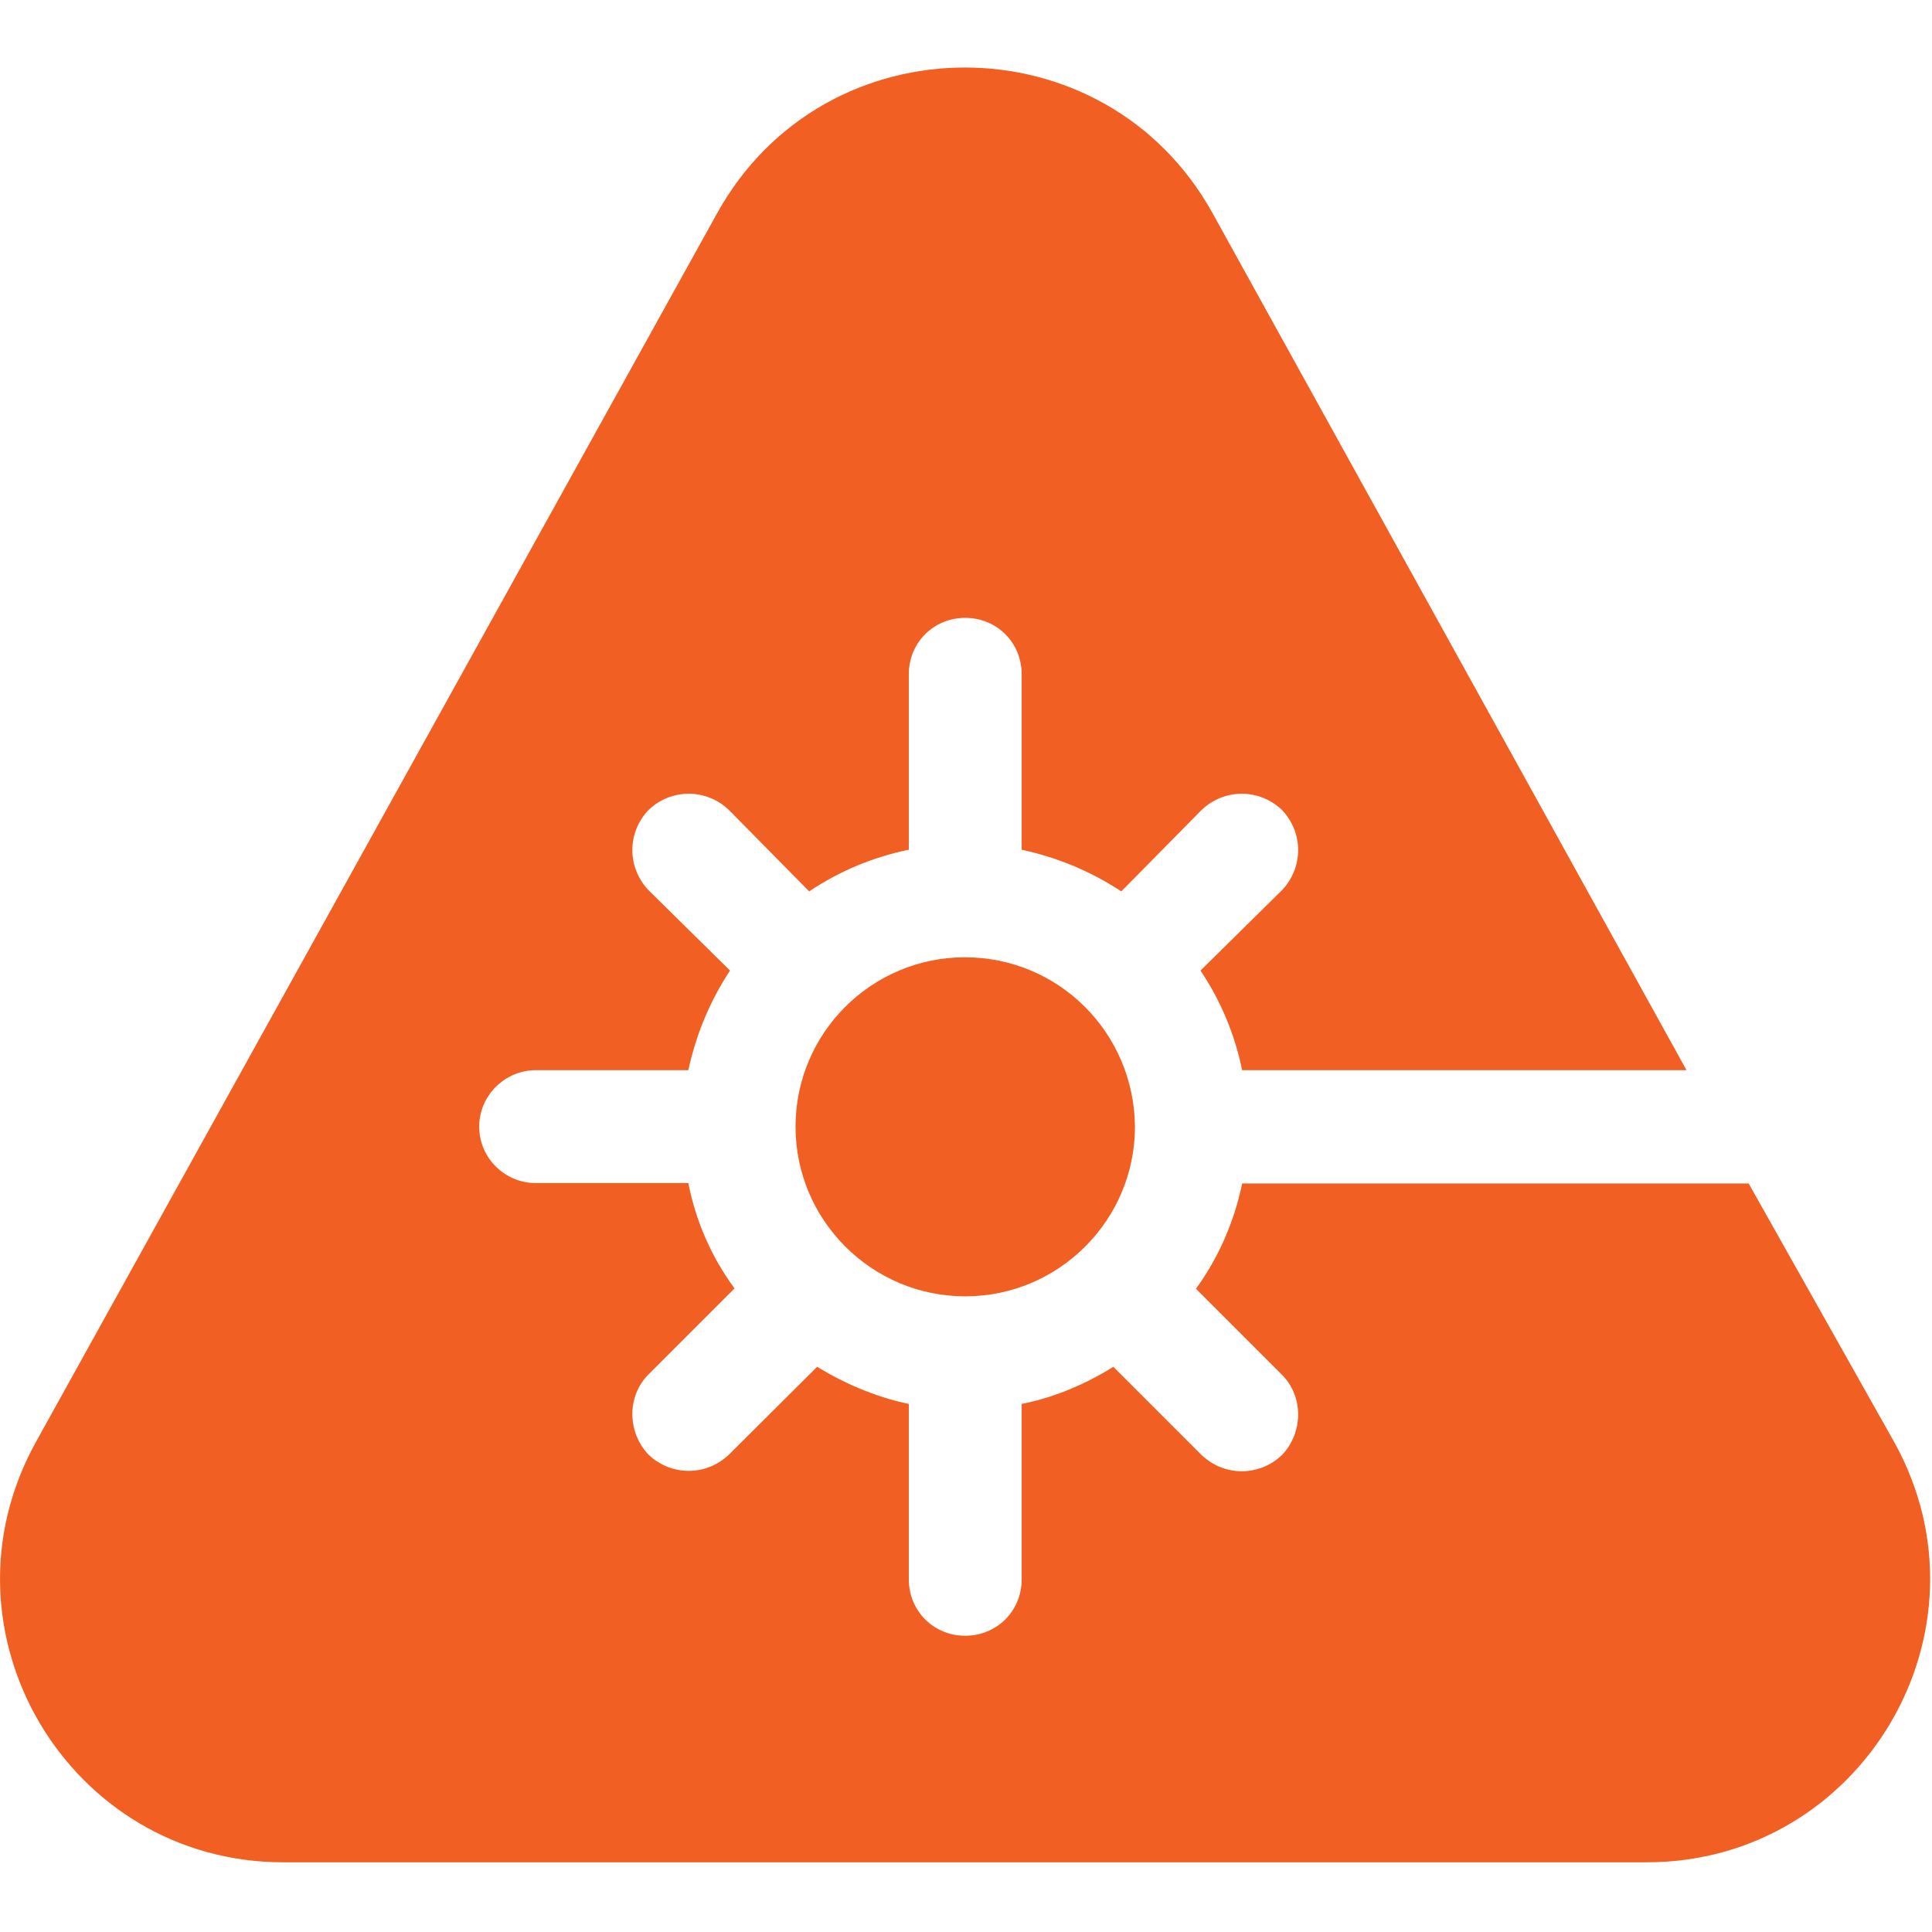
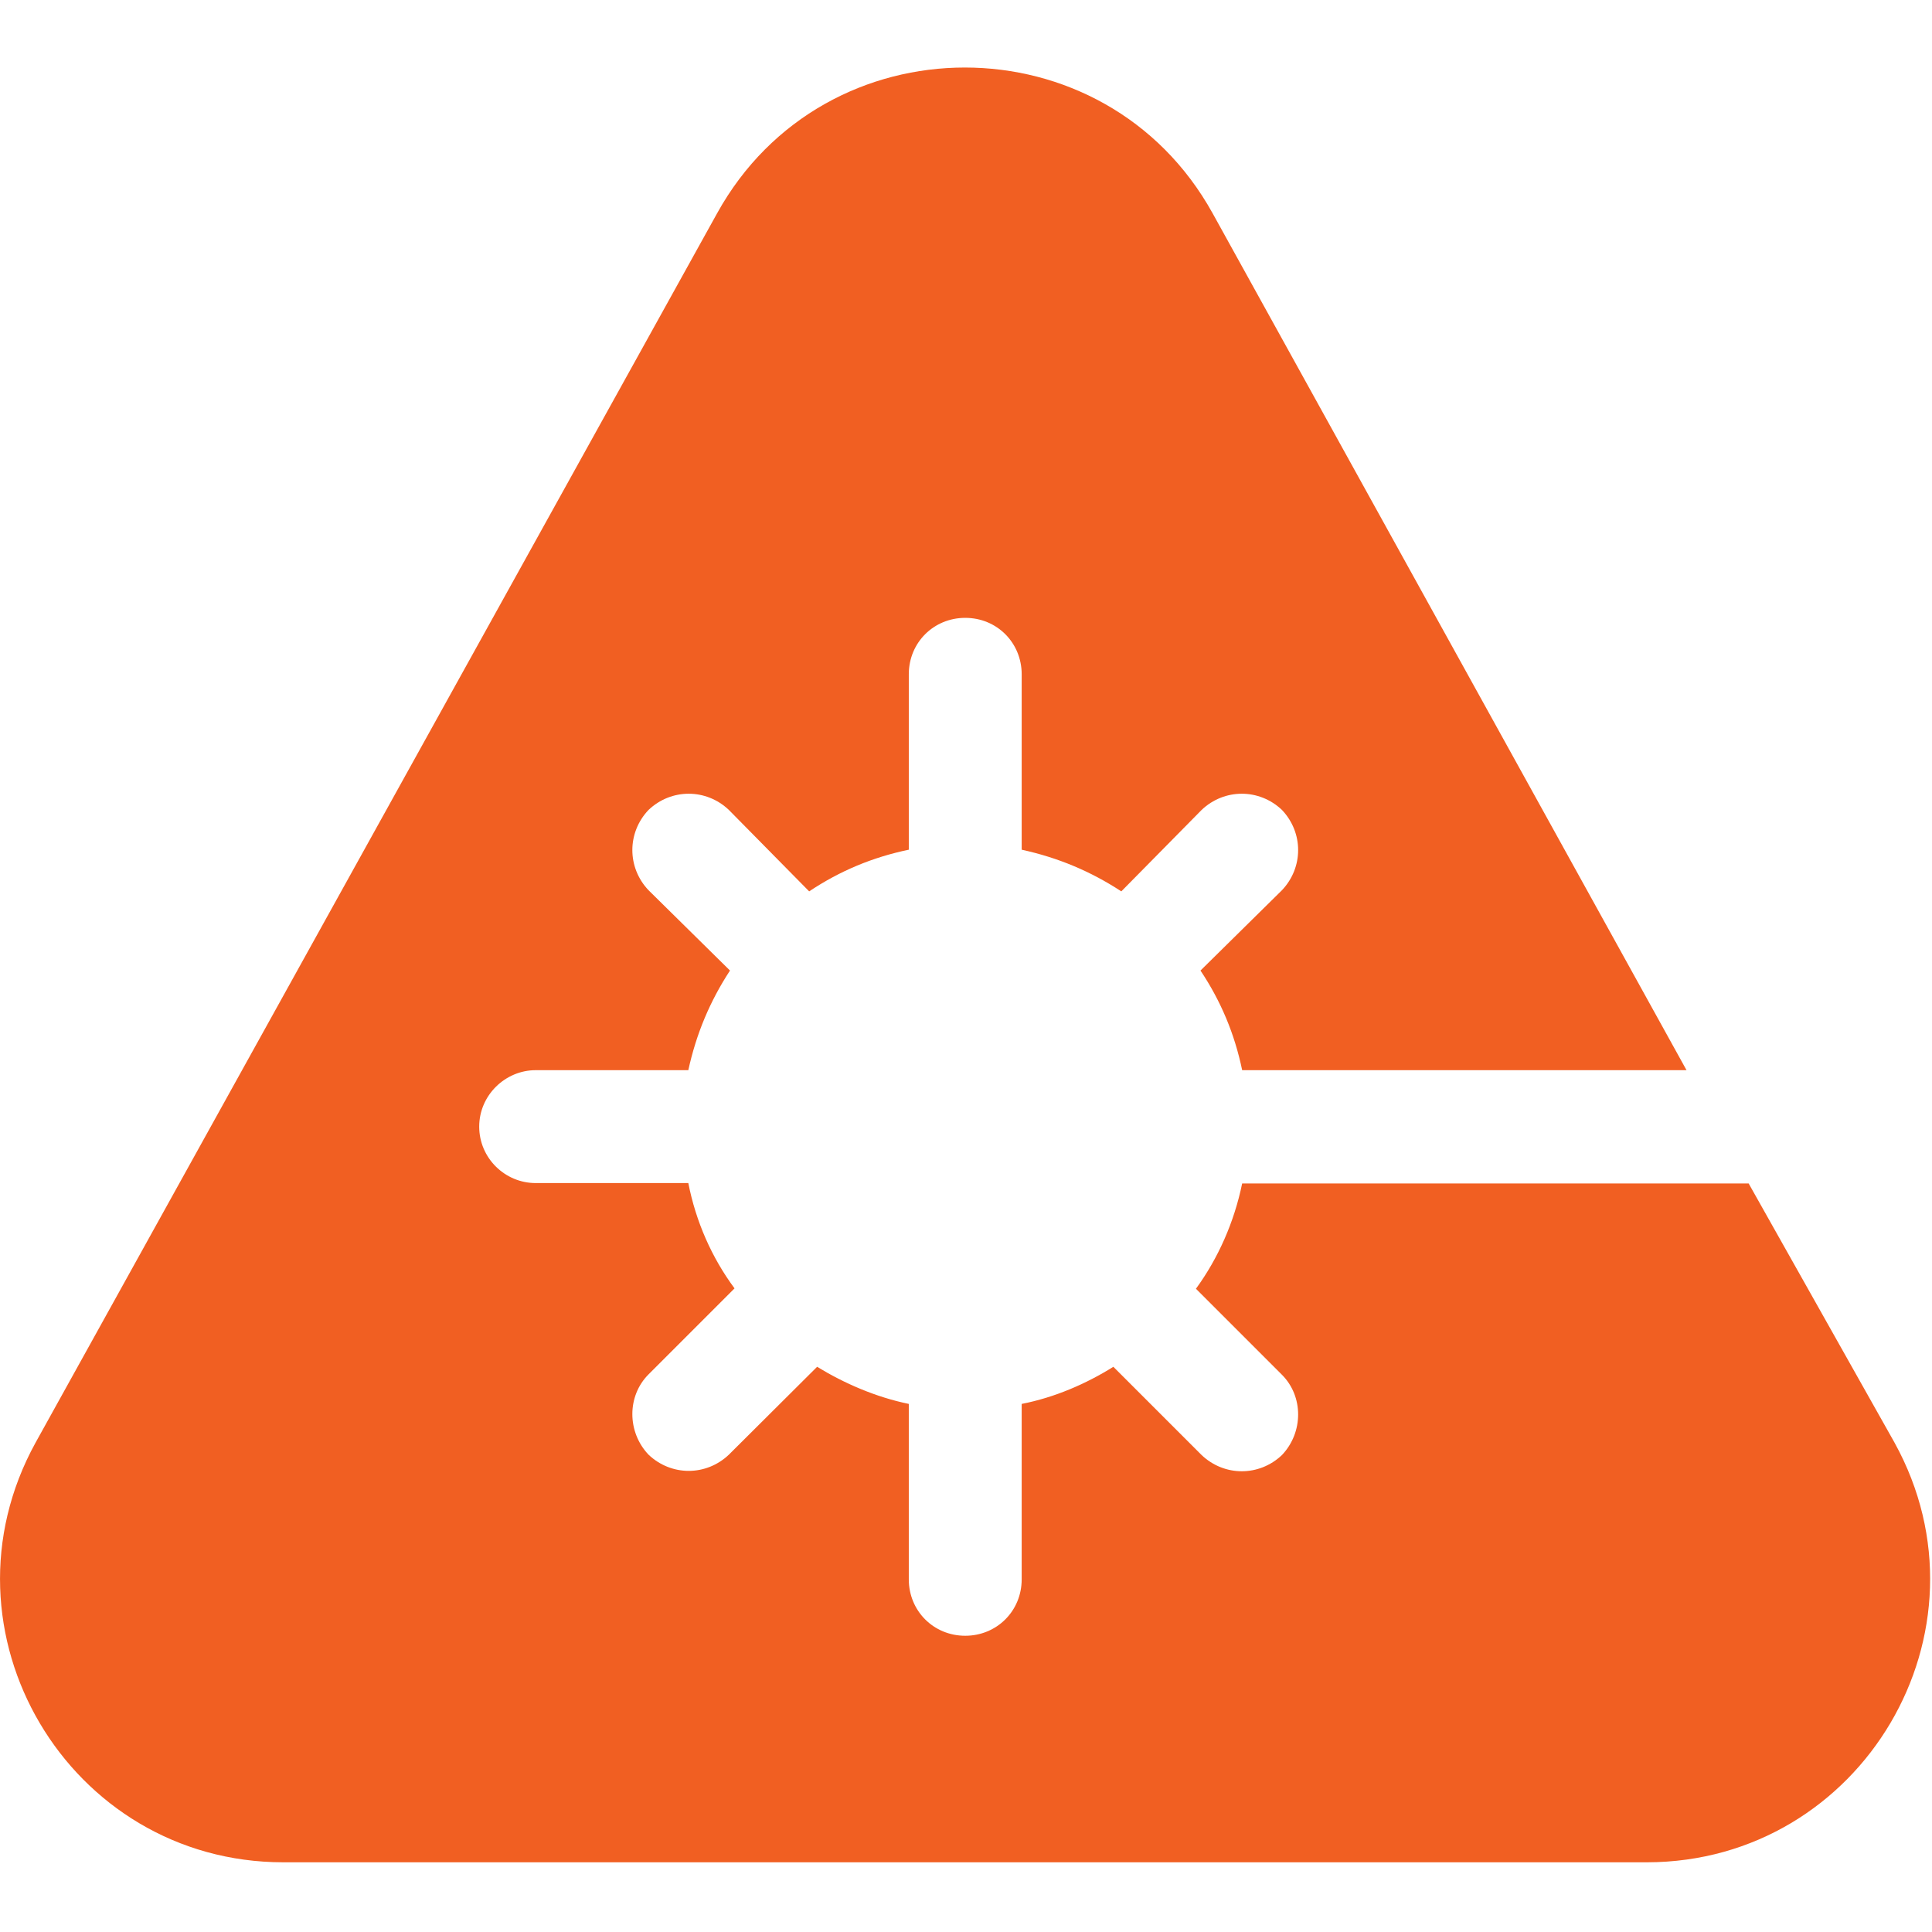
<svg xmlns="http://www.w3.org/2000/svg" xmlns:xlink="http://www.w3.org/1999/xlink" version="1.1" id="Layer_1" x="0px" y="0px" viewBox="0 0 510 510" style="enable-background:new 0 0 510 510;" xml:space="preserve">
  <style type="text/css">
	.st0{clip-path:url(#SVGID_2_);fill:#F15F22;}
</style>
  <g>
    <g>
      <defs>
        <rect id="SVGID_1_" y="16.8" width="510" height="476.4" />
      </defs>
      <clipPath id="SVGID_2_">
        <use xlink:href="#SVGID_1_" style="overflow:visible;" />
      </clipPath>
-       <path class="st0" d="M286.4,265.8C286.4,265.8,286.4,265.8,286.4,265.8C286.4,265.8,286.4,265.8,286.4,265.8    c-8.1-8.1-19.3-13.1-31.7-13.1c-12.3,0-23.5,5-31.6,13.1c0,0,0,0,0,0s0,0,0,0c-8.1,8.1-13.1,19.3-13.1,31.6    c0,24.7,20.1,44.8,44.8,44.8c24.7,0,44.8-20.1,44.8-44.8C299.5,285.1,294.5,273.9,286.4,265.8L286.4,265.8z M286.4,265.8" />
      <path class="st0" d="M500.1,380.8l-38.5-68.4H327.9c-2.1,10.2-6.3,19.7-12.2,27.8l22.7,22.7c5.7,5.7,5.7,15.2,0,21.2    c-6,5.7-15.2,5.7-21.2,0l-23.3-23.3c-7.2,4.5-15.5,8.1-24.2,9.8v46.3c0,8.4-6.6,14.9-14.9,14.9c-8.4,0-14.9-6.6-14.9-14.9v-46.3    c-8.7-1.8-17-5.4-24.2-9.8L192.4,384c-6,5.7-15.2,5.7-21.2,0c-5.7-6-5.7-15.5,0-21.2l22.7-22.7c-6-8.1-10.2-17.6-12.2-27.8h-40.3    c-8.1,0-14.9-6.6-14.9-14.9s6.9-14.9,14.9-14.9h40.3c2.1-9.6,5.7-18.2,11-26.3l-21.5-21.2c-5.7-6-5.7-15.2,0-21.2    c6-5.7,15.2-5.7,21.2,0l21.2,21.5c8.1-5.4,16.7-9,26.3-11v-46.3c0-8.4,6.6-14.9,14.9-14.9c8.4,0,14.9,6.6,14.9,14.9v46.3    c9.6,2.1,18.2,5.7,26.3,11l21.2-21.5c6-5.7,15.2-5.7,21.2,0c5.7,6,5.7,15.2,0,21.2l-21.5,21.2c5.4,8.1,9,16.7,11,26.3h117.3    L320.1,56.3c-28.4-51.3-102.4-51.3-130.8,0L9.4,380.8c-27.5,49.9,8.7,110.8,65.4,110.8h360C491.5,491.5,527.6,430.6,500.1,380.8    L500.1,380.8z M500.1,380.8" />
    </g>
  </g>
</svg>